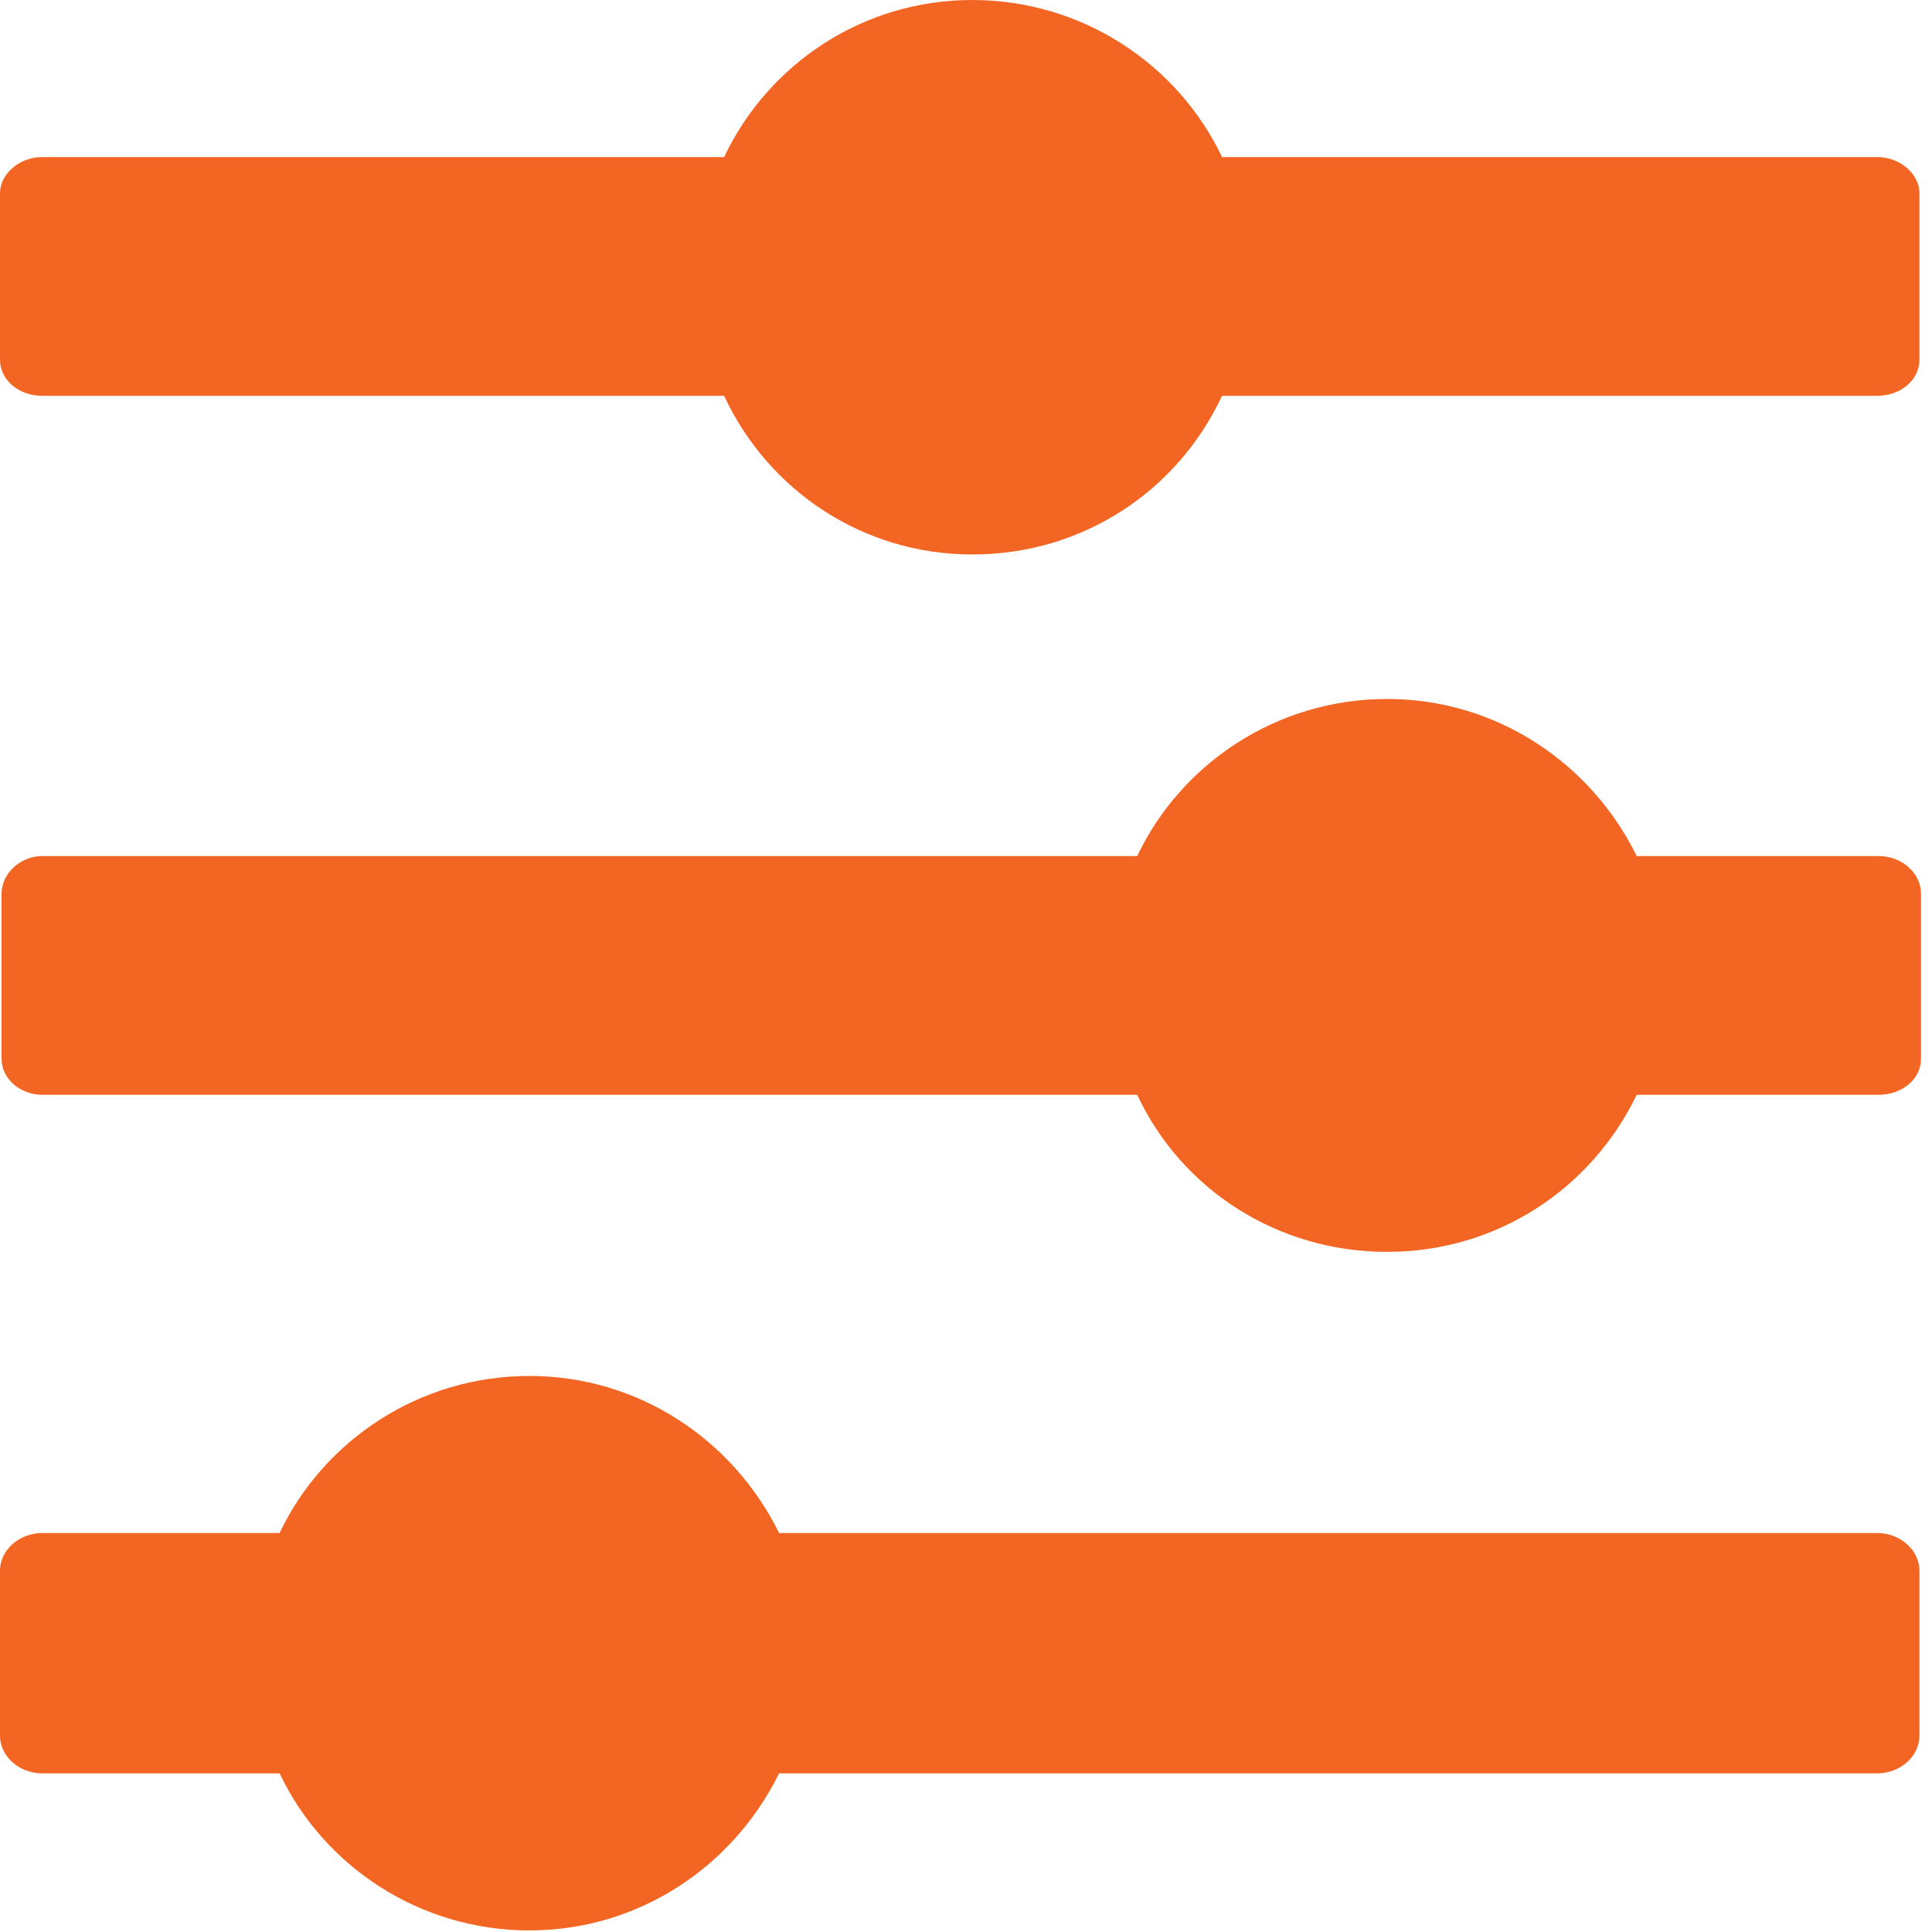
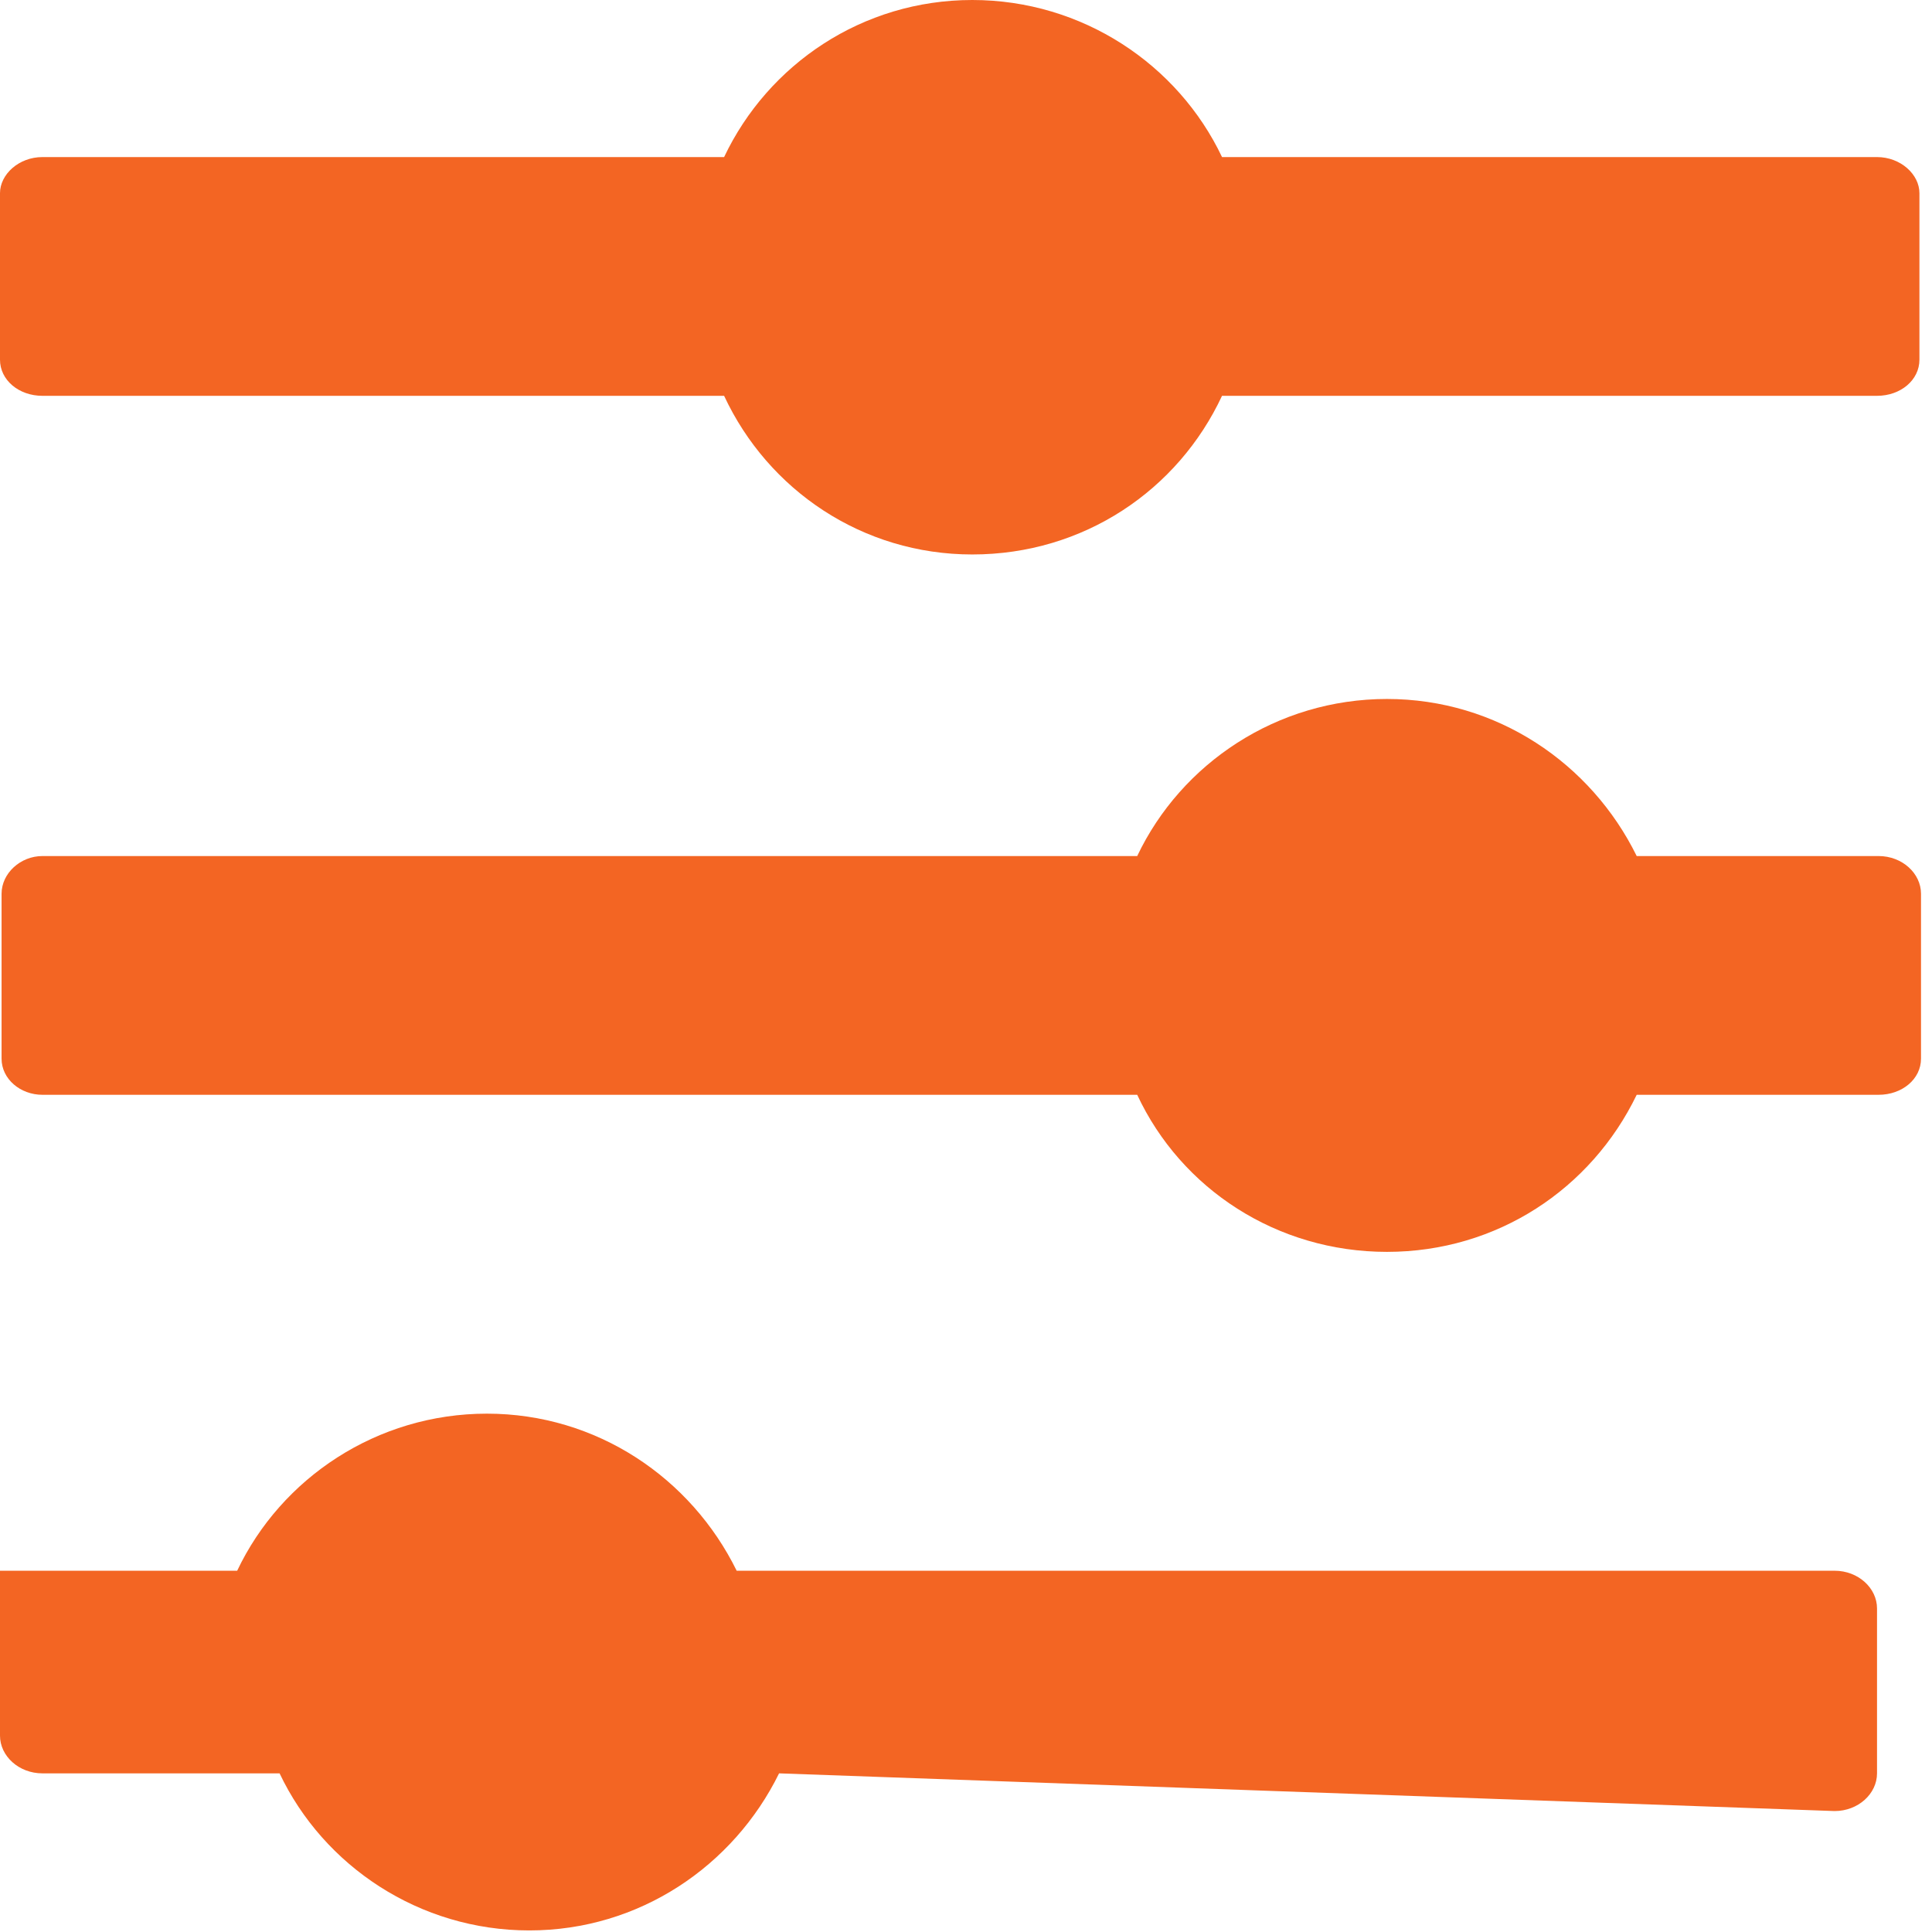
<svg xmlns="http://www.w3.org/2000/svg" version="1.2" viewBox="0 0 123 123" width="123" height="123">
  <style>.a{fill:#f36523}</style>
-   <path fill-rule="evenodd" class="a" d="m122.2 12.3v10.6c0 1.3-1.2 2.3-2.7 2.3h-41.7c-2.8 6-8.8 10.1-15.9 10.1-7 0-13-4.1-15.8-10.1h-43.4c-1.5 0-2.7-1-2.7-2.3v-10.6c0-1.2 1.2-2.3 2.7-2.3h43.4c2.8-5.9 8.8-10 15.8-10 7 0 13.1 4.1 15.9 10h41.7c1.5 0 2.7 1.1 2.7 2.3zm-72.6 100.6c-2.9 5.9-8.9 10-15.9 10-7 0-13.1-4.1-15.9-10h-15.1c-1.5 0-2.7-1.1-2.7-2.4v-10.5c0-1.3 1.2-2.4 2.7-2.4h15.1c2.8-5.9 8.9-10 15.9-10 7 0 13 4.1 15.9 10h69.9c1.5 0 2.7 1.1 2.7 2.4v10.5c0 1.3-1.2 2.4-2.7 2.4zm38.7-33.2c-7 0-13.1-4-15.9-10h-69.7c-1.4 0-2.6-1-2.6-2.3v-10.5c0-1.3 1.2-2.4 2.6-2.4h69.7c2.8-5.9 8.9-10 15.9-10 7 0 13 4.1 15.9 10h15.4c1.5 0 2.7 1.1 2.7 2.4v10.5c0 1.3-1.2 2.3-2.7 2.3h-15.4c-2.9 6-8.9 10-15.9 10z" />
+   <path fill-rule="evenodd" class="a" d="m122.2 12.3v10.6c0 1.3-1.2 2.3-2.7 2.3h-41.7c-2.8 6-8.8 10.1-15.9 10.1-7 0-13-4.1-15.8-10.1h-43.4c-1.5 0-2.7-1-2.7-2.3v-10.6c0-1.2 1.2-2.3 2.7-2.3h43.4c2.8-5.9 8.8-10 15.8-10 7 0 13.1 4.1 15.9 10h41.7c1.5 0 2.7 1.1 2.7 2.3zm-72.6 100.6c-2.9 5.9-8.9 10-15.9 10-7 0-13.1-4.1-15.9-10h-15.1c-1.5 0-2.7-1.1-2.7-2.4v-10.5h15.1c2.8-5.9 8.9-10 15.9-10 7 0 13 4.1 15.9 10h69.9c1.5 0 2.7 1.1 2.7 2.4v10.5c0 1.3-1.2 2.4-2.7 2.4zm38.7-33.2c-7 0-13.1-4-15.9-10h-69.7c-1.4 0-2.6-1-2.6-2.3v-10.5c0-1.3 1.2-2.4 2.6-2.4h69.7c2.8-5.9 8.9-10 15.9-10 7 0 13 4.1 15.9 10h15.4c1.5 0 2.7 1.1 2.7 2.4v10.5c0 1.3-1.2 2.3-2.7 2.3h-15.4c-2.9 6-8.9 10-15.9 10z" />
</svg>